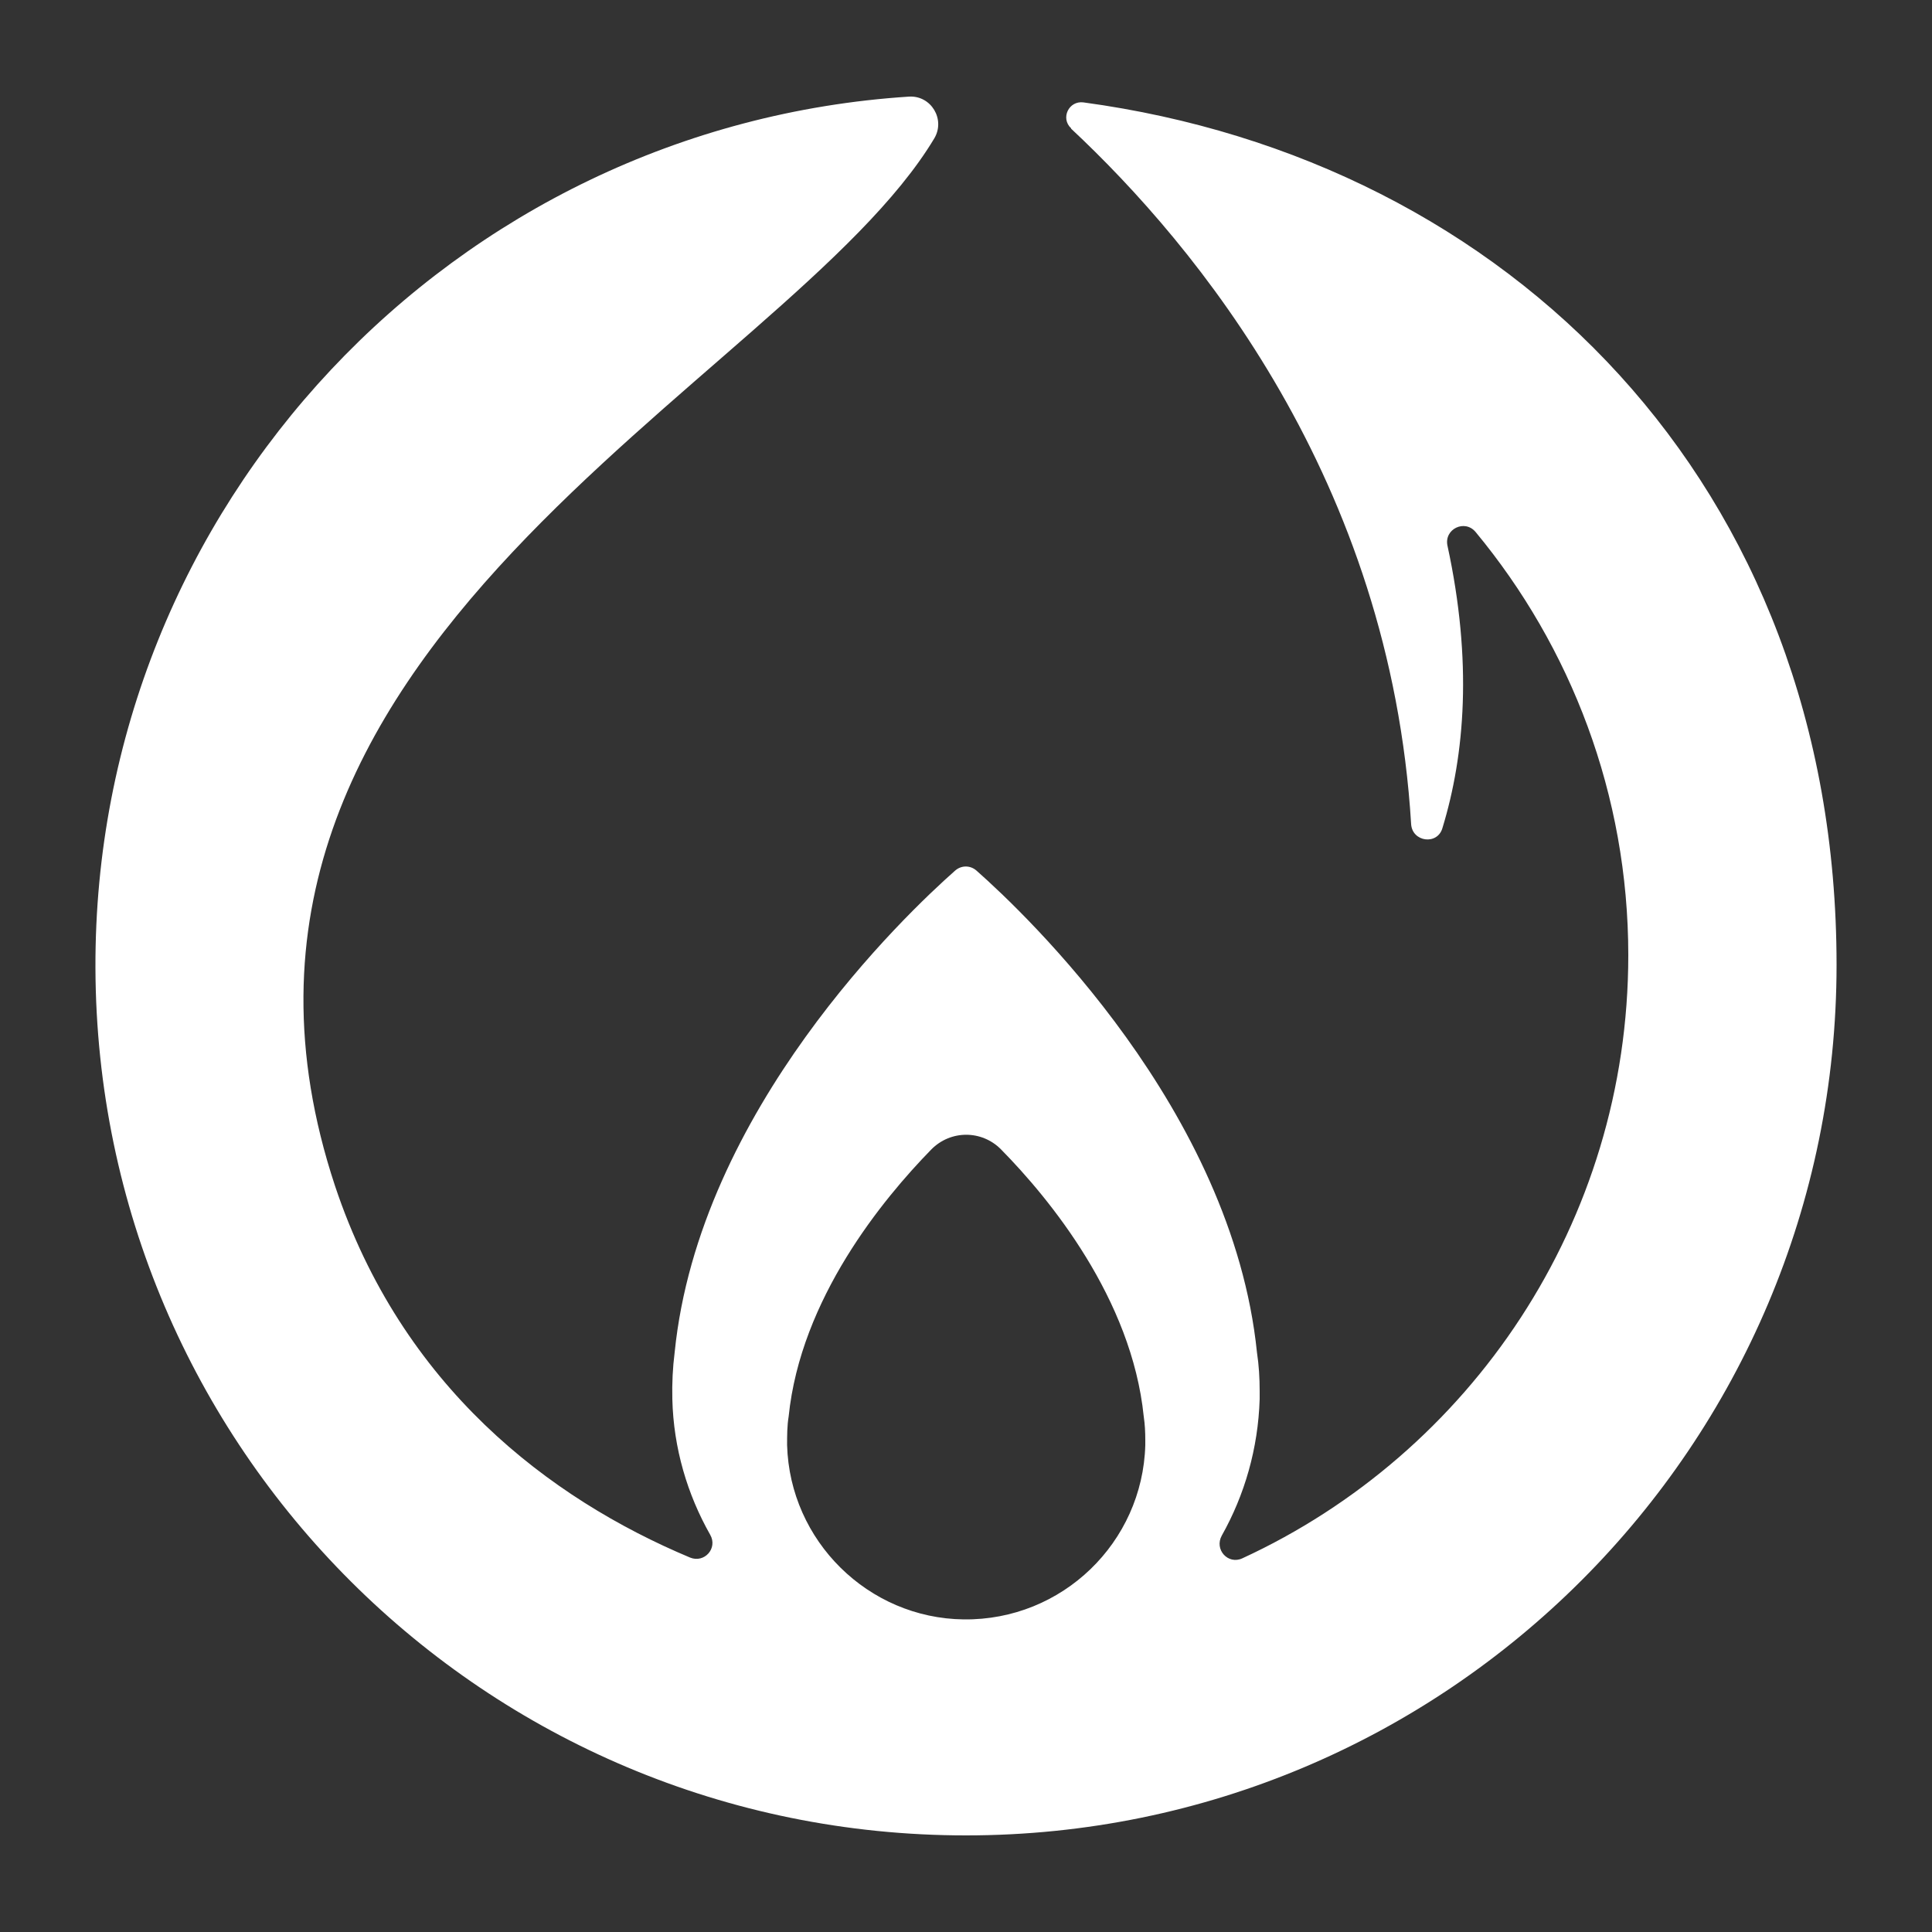
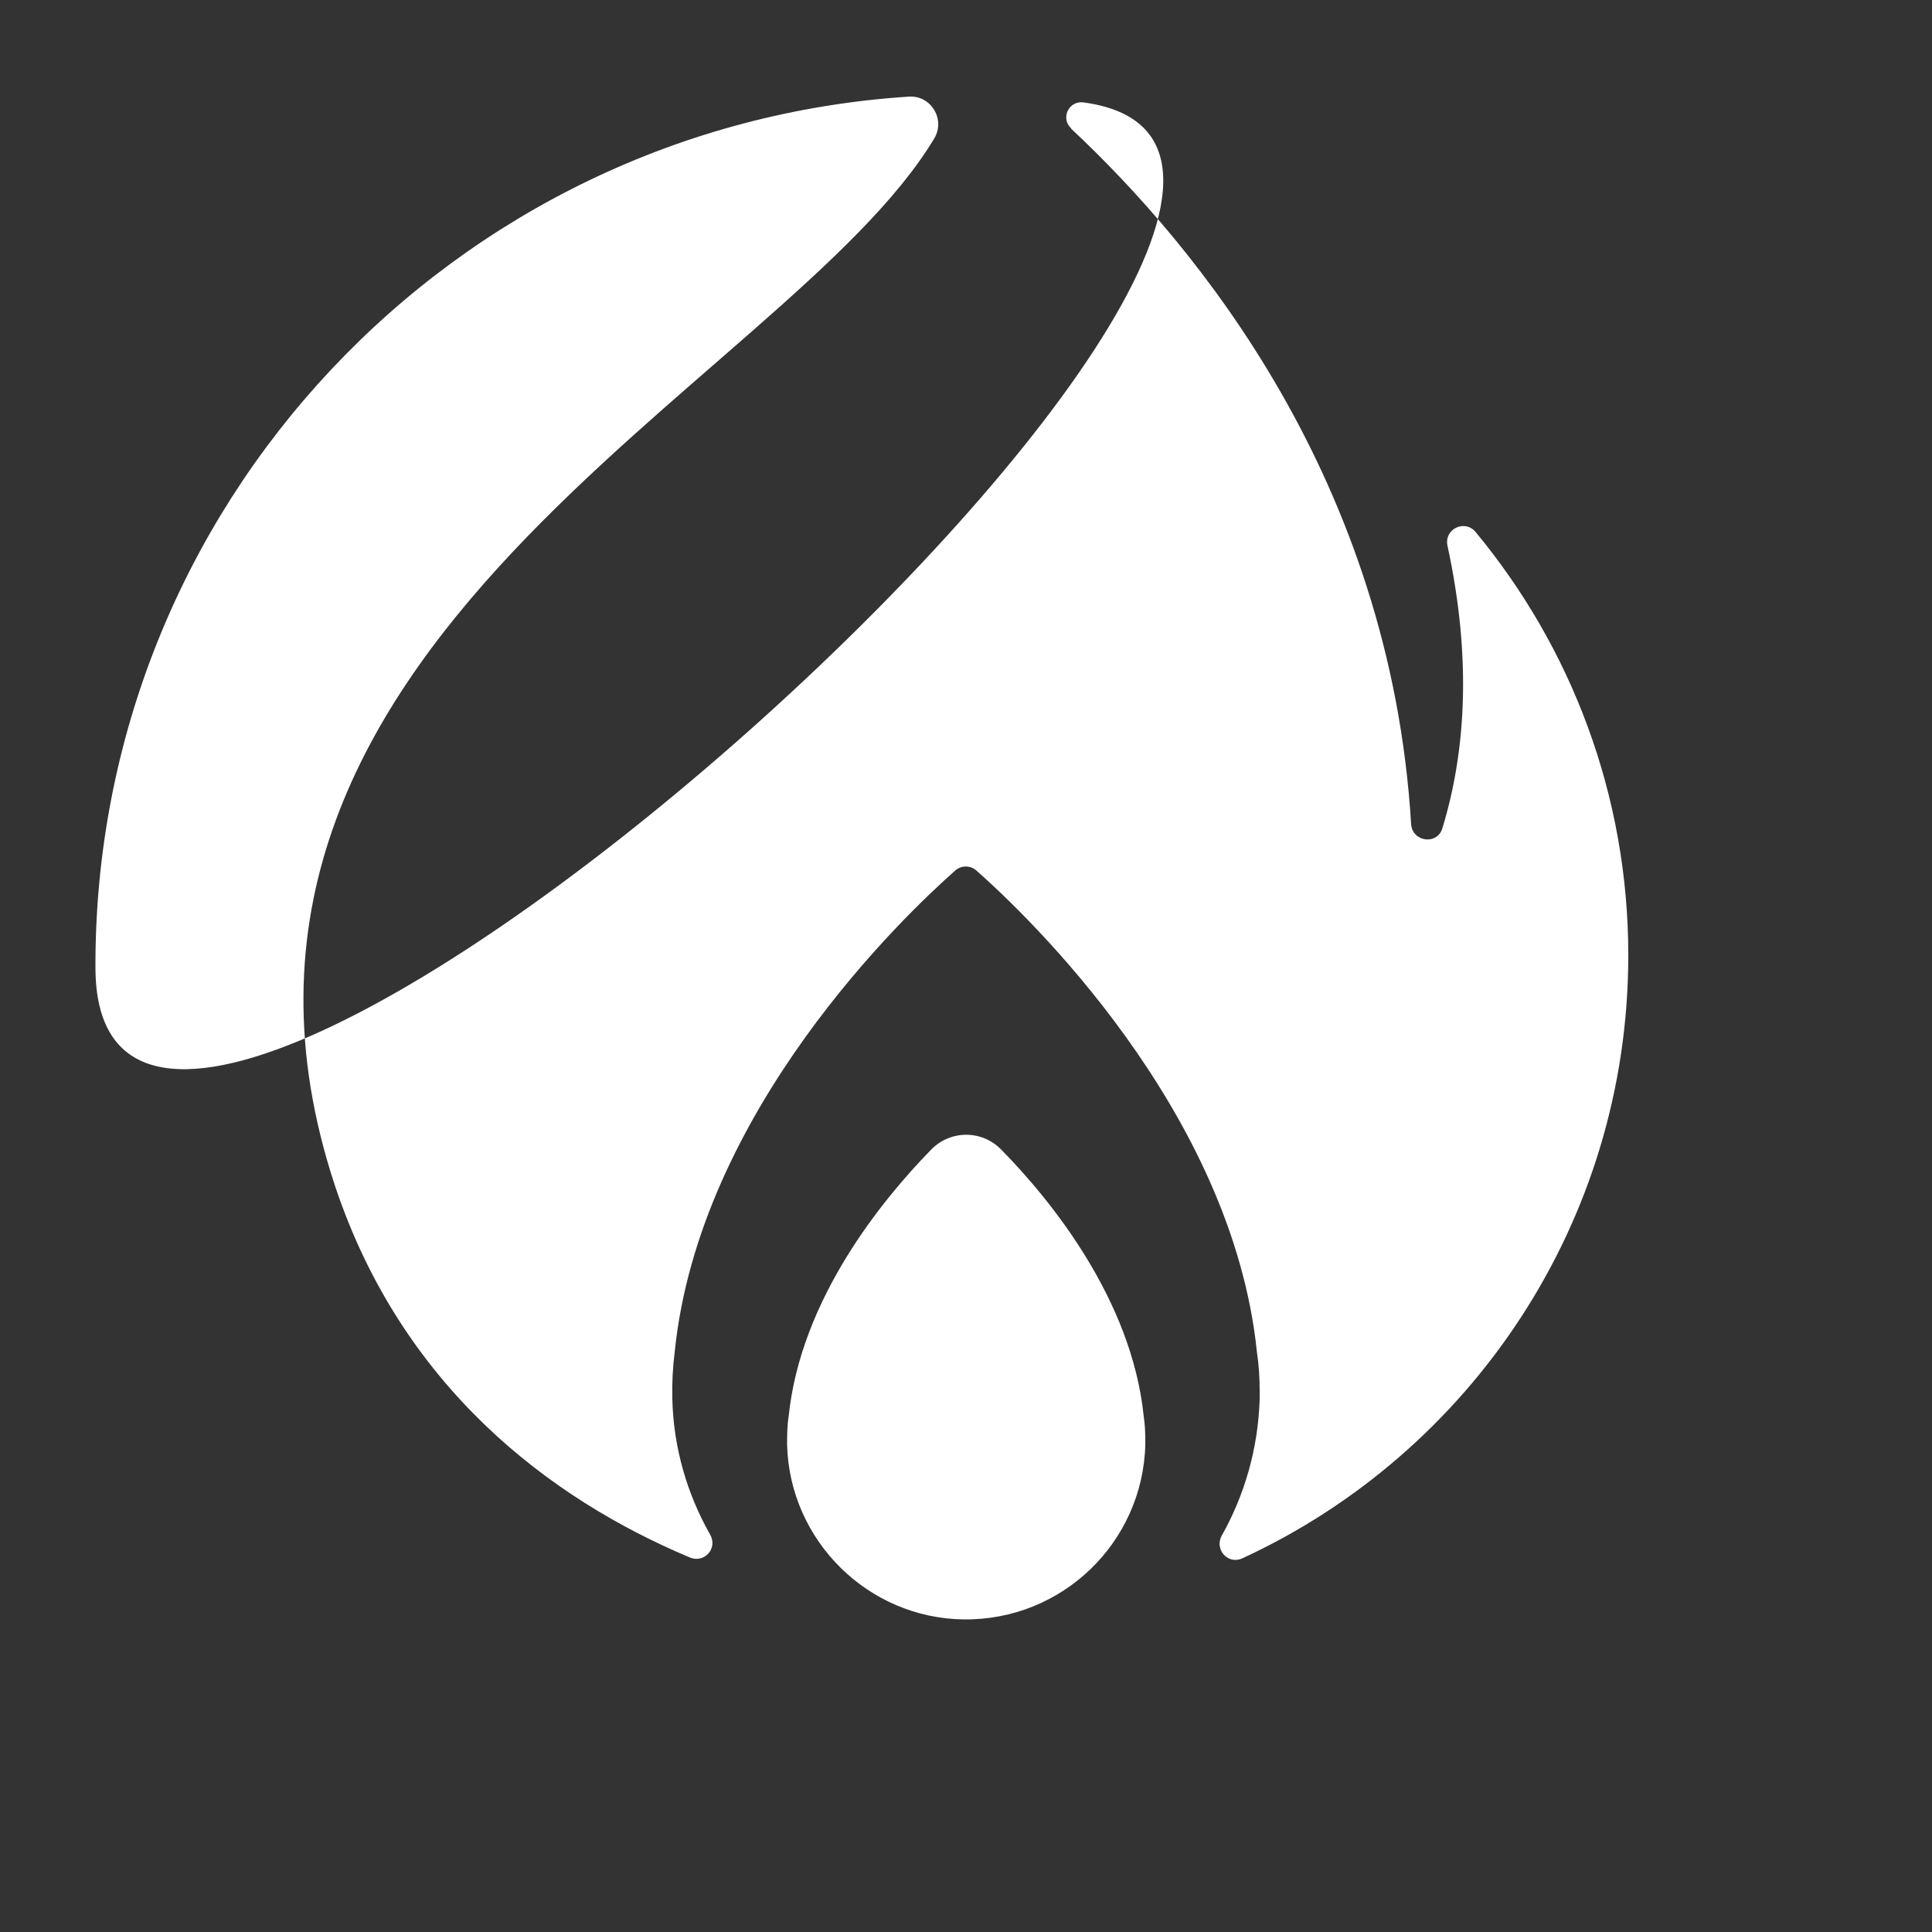
<svg xmlns="http://www.w3.org/2000/svg" id="Layer_1" data-name="Layer 1" version="1.1" viewBox="0 0 500 500">
  <rect x="0" y="0" width="500" height="500" fill="#333333" stroke="none" />
  <defs>
    <style>
      .cls-1 {
        fill: #fff;
        stroke-width: 0px;
      }

      .cls-2 {
        display: none;
      }
    </style>
  </defs>
-   <path class="cls-1" d="M277.2,33.3c32.4,30.3,82.6,91,88,180,.3,4.6,6.8,5.5,8.1,1,5.8-19,7.8-43.1,1.3-73.1-.9-4.3,4.5-6.9,7.3-3.5,24.6,29.7,39.5,67.9,39.5,109.5,0,69.2-40.9,128.9-99.9,156.1-3.7,1.7-7.3-2.3-5.3-5.9,5.9-10.5,9.4-22.5,9.8-35.3h0s0,0,0,0c0-.7,0-1.4,0-2.1,0-3.4-.2-6.7-.7-10-6.4-62.7-59.8-113.4-72.6-124.7-1.6-1.4-3.9-1.4-5.5,0-12.8,11.3-66.3,62-72.6,124.7-.5,3.9-.7,8-.6,12.1.3,12.7,3.9,24.7,9.8,35.1,2,3.5-1.5,7.4-5.2,5.9-36.5-15.3-74.6-44.3-91.9-96.2C40.5,167.3,203.6,99.6,241.8,35.8c2.9-4.9-.8-11.1-6.5-10.8C117.5,32.6,24.3,130.7,24.7,250.5c.4,124.3,101,224.5,225.3,224.5,124.4,0,225.3-100.9,225.3-225.3S390.4,41.4,280.4,26.5c-3.8-.5-6,4.1-3.2,6.7ZM296.4,374h0c-.7,25.2-21.5,45.4-47,45.1-24.7-.3-45-20.3-45.7-45.1,0-2.5,0-5,.4-7.4,3.1-30.5,24.4-56.3,36.9-69.1,5-5.1,13.1-5.1,18.1,0,12.5,12.7,33.8,38.6,36.9,69.1.3,2,.4,4,.4,6.1s0,.9,0,1.3c0,0,0,0,0,0Z" />
+   <path class="cls-1" d="M277.2,33.3c32.4,30.3,82.6,91,88,180,.3,4.6,6.8,5.5,8.1,1,5.8-19,7.8-43.1,1.3-73.1-.9-4.3,4.5-6.9,7.3-3.5,24.6,29.7,39.5,67.9,39.5,109.5,0,69.2-40.9,128.9-99.9,156.1-3.7,1.7-7.3-2.3-5.3-5.9,5.9-10.5,9.4-22.5,9.8-35.3h0s0,0,0,0c0-.7,0-1.4,0-2.1,0-3.4-.2-6.7-.7-10-6.4-62.7-59.8-113.4-72.6-124.7-1.6-1.4-3.9-1.4-5.5,0-12.8,11.3-66.3,62-72.6,124.7-.5,3.9-.7,8-.6,12.1.3,12.7,3.9,24.7,9.8,35.1,2,3.5-1.5,7.4-5.2,5.9-36.5-15.3-74.6-44.3-91.9-96.2C40.5,167.3,203.6,99.6,241.8,35.8c2.9-4.9-.8-11.1-6.5-10.8C117.5,32.6,24.3,130.7,24.7,250.5S390.4,41.4,280.4,26.5c-3.8-.5-6,4.1-3.2,6.7ZM296.4,374h0c-.7,25.2-21.5,45.4-47,45.1-24.7-.3-45-20.3-45.7-45.1,0-2.5,0-5,.4-7.4,3.1-30.5,24.4-56.3,36.9-69.1,5-5.1,13.1-5.1,18.1,0,12.5,12.7,33.8,38.6,36.9,69.1.3,2,.4,4,.4,6.1s0,.9,0,1.3c0,0,0,0,0,0Z" />
  <g class="cls-2">
-     <path class="cls-1" d="M36.4,305.6l19.5,45.3,19.9-45.3h7.1v52h-4.7v-48h-.2l-19.8,48h-4.7l-19.8-47.8h-.1v47.8h-4.7v-52h7.5Z" />
    <path class="cls-1" d="M122,353.3c-3.1,3.6-7.2,5.4-12.2,5.4s-9.1-1.8-12.2-5.4c-3.1-3.6-4.6-8.2-4.6-13.8s1.6-10.2,4.7-13.8c3.1-3.6,7.2-5.4,12.2-5.4s9.1,1.8,12.2,5.4c3.1,3.6,4.7,8.2,4.7,13.7s-1.6,10.1-4.7,13.7ZM118.6,350.4c2.2-2.9,3.4-6.5,3.4-10.8s-1.1-8-3.3-10.9c-2.2-2.9-5.2-4.3-8.9-4.3s-6.4,1.4-8.7,4.3c-2.3,2.9-3.4,6.5-3.4,10.9s1.1,7.9,3.4,10.8c2.2,2.9,5.2,4.3,8.8,4.3s6.5-1.5,8.8-4.4Z" />
-     <path class="cls-1" d="M160.5,305.6h4.3v44.3l.2,3.7c0,.7,0,1.5.1,2.4,0,.3,0,.5,0,.7,0,.2,0,.5,0,.8h-4.5l-.2-5.3v-.3c-1.6,2.2-3.4,3.8-5.5,5-2.1,1.1-4.4,1.7-7,1.7-4.5,0-8.1-1.8-10.8-5.3-2.7-3.6-4-8.2-4-13.9s1.3-10.4,4-13.9c2.7-3.4,6.3-5.1,10.8-5.1s5,.6,7.2,1.8,4,2.8,5.2,4.8v-.2c.1,0,.1-21.1.1-21.1ZM157.2,350.5c2.1-2.8,3.2-6.8,3.2-11.9s-1-7.9-3.1-10.5c-2.1-2.5-4.9-3.8-8.6-3.8s-6,1.3-7.9,3.9c-1.9,2.6-2.9,6.2-2.9,10.7s.9,8.8,2.7,11.6c1.8,2.8,4.3,4.2,7.5,4.2s7-1.4,9.1-4.2Z" />
    <path class="cls-1" d="M206,340.6h-27.9c.1,4.6,1.3,8.2,3.5,10.6,2.2,2.4,5.2,3.6,9,3.6s4.8-.8,6.7-2.5c1.9-1.7,3.2-3.7,3.7-6.1h4.5c-1.1,4.3-3,7.5-5.7,9.6-2.7,2-6.2,3.1-10.5,3.1s-8.7-1.8-11.6-5.3c-2.9-3.5-4.3-8.1-4.3-13.9s1.5-10.2,4.5-13.8c3-3.6,6.9-5.4,11.6-5.4s9.4,1.7,12.2,5.1,4.2,8.4,4.3,15.1ZM201.4,336.6c-.3-3.8-1.5-6.8-3.5-9-2.1-2.2-4.8-3.2-8.3-3.2s-5.6,1.1-7.6,3.3c-2,2.2-3.2,5.2-3.7,8.9h23.1Z" />
    <path class="cls-1" d="M230.8,320.4h1.7v4.3c-.4,0-.8-.1-1.3-.2s-.9-.1-1.5-.1c-3,0-5.4,1.1-7.2,3.2-1.8,2.1-2.6,5-2.6,8.5v21.6h-4.3v-31c0-.5,0-.9,0-1.4v-1.5c-.2-.6-.2-1.3-.3-2.2h4.5l.2,5.3h.1c.6-1.8,1.7-3.3,3.2-4.6,1.5-1.3,3.6-1.9,6.3-1.9s.8,0,1.3,0Z" />
    <path class="cls-1" d="M268.1,334.8v22.8h-4.3v-23.6c0-3-.9-5.3-2.6-7-1.7-1.7-4-2.6-6.9-2.6s-5.7,1.1-7.6,3.4c-1.9,2.3-2.8,5.2-2.8,8.9v20.9h-4.3v-29.7c0-.4,0-.9,0-1.4v-2c-.2-.8-.2-1.8-.3-3h4.5l.2,5.3v.2c1.4-2.2,3-3.9,5-5,2-1.1,4.1-1.6,6.4-1.6,4.1,0,7.3,1.3,9.5,3.8s3.3,6.1,3.3,10.6Z" />
    <path class="cls-1" d="M330,305.6v4.3h-24.7v18.3h23.8v4.3h-23.8v25h-4.7v-52h29.3Z" />
    <path class="cls-1" d="M339.6,321.5h4.3v23.5c0,3,.8,5.4,2.5,7.1,1.7,1.7,4,2.6,7,2.6s5.7-1.2,7.6-3.5c1.9-2.3,2.8-5.2,2.8-8.7v-21.1h4.3v29.5c0,.4,0,.8,0,1.2l.3,5.4h-4.5l-.2-5.3h-.1c-1.3,2.1-2.9,3.8-4.8,4.8-2,1.1-4.1,1.6-6.5,1.6-4.1,0-7.2-1.3-9.4-3.8-2.2-2.5-3.3-6.1-3.3-10.6v-22.8Z" />
    <path class="cls-1" d="M410,340.6h-27.9c.1,4.6,1.3,8.2,3.5,10.6,2.2,2.4,5.2,3.6,9,3.6s4.8-.8,6.7-2.5c1.9-1.7,3.2-3.7,3.7-6.1h4.5c-1.1,4.3-3,7.5-5.7,9.6-2.7,2-6.2,3.1-10.5,3.1s-8.7-1.8-11.6-5.3c-2.9-3.5-4.3-8.1-4.3-13.9s1.5-10.2,4.5-13.8c3-3.6,6.9-5.4,11.6-5.4s9.4,1.7,12.2,5.1c2.8,3.4,4.2,8.4,4.3,15.1ZM405.3,336.6c-.3-3.8-1.5-6.8-3.5-9-2.1-2.2-4.8-3.2-8.3-3.2s-5.6,1.1-7.6,3.3c-2,2.2-3.2,5.2-3.7,8.9h23.1Z" />
    <path class="cls-1" d="M419.7,305.6h4.3v52h-4.3v-52Z" />
  </g>
</svg>